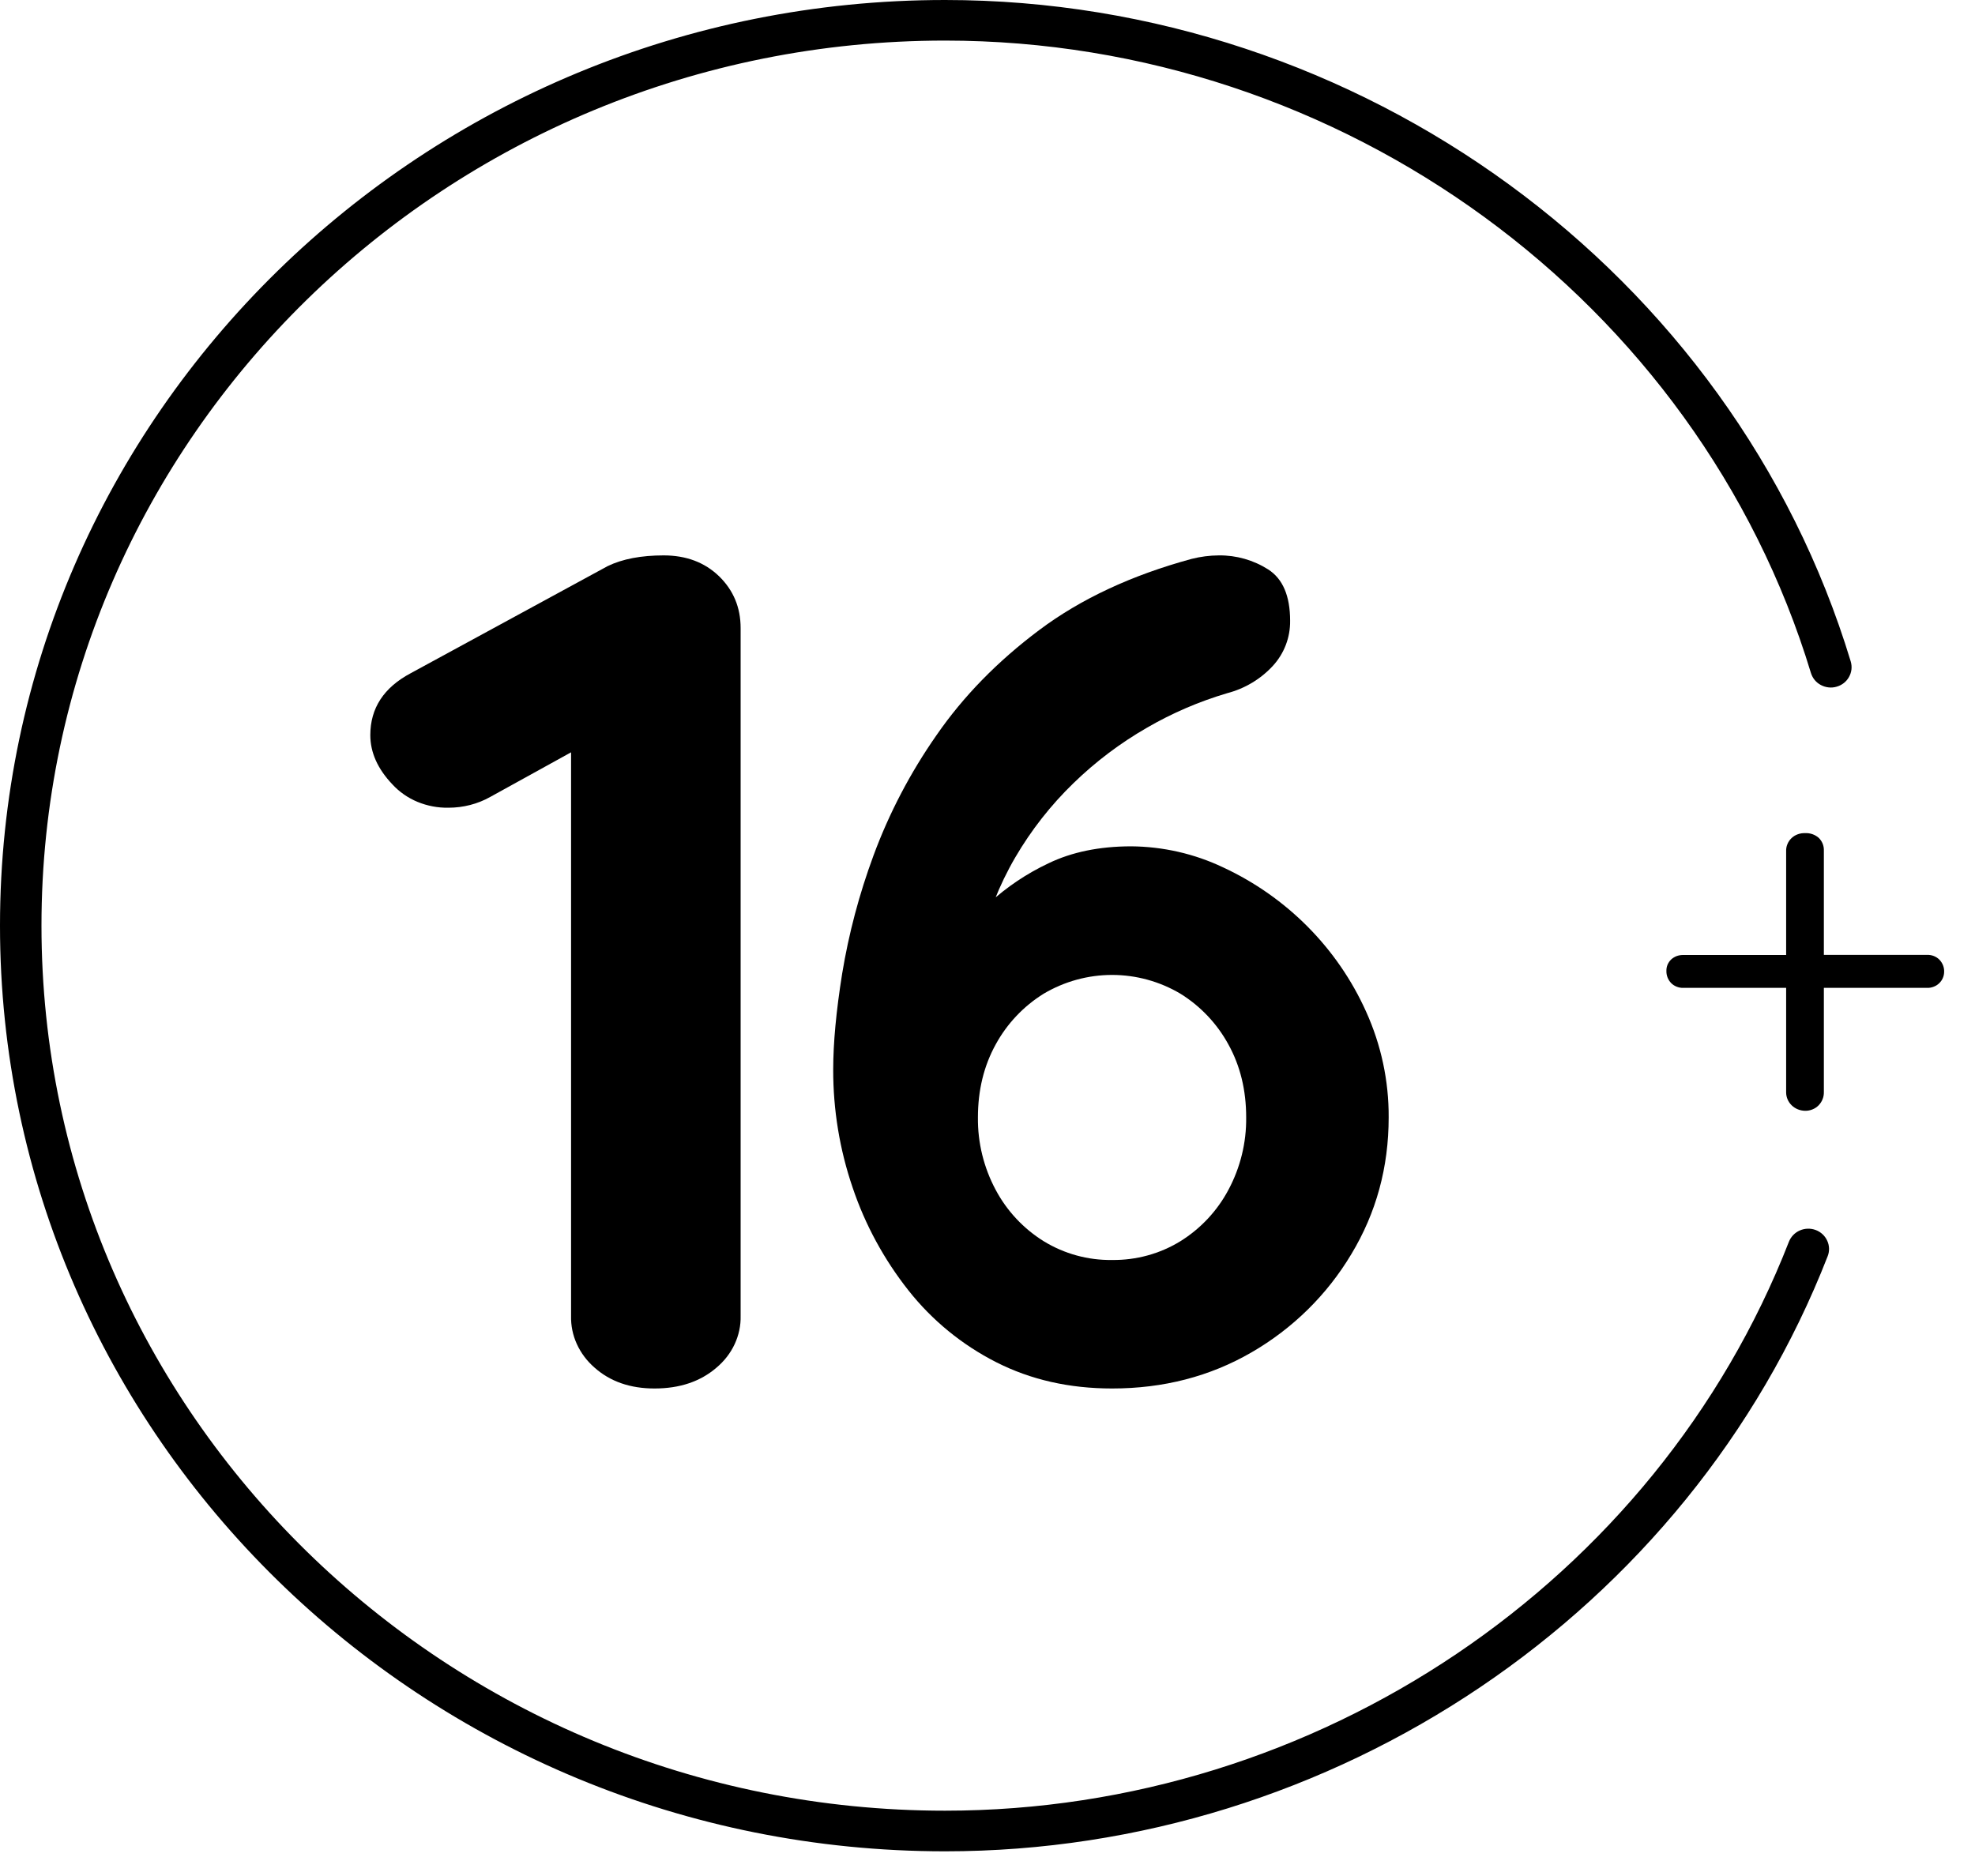
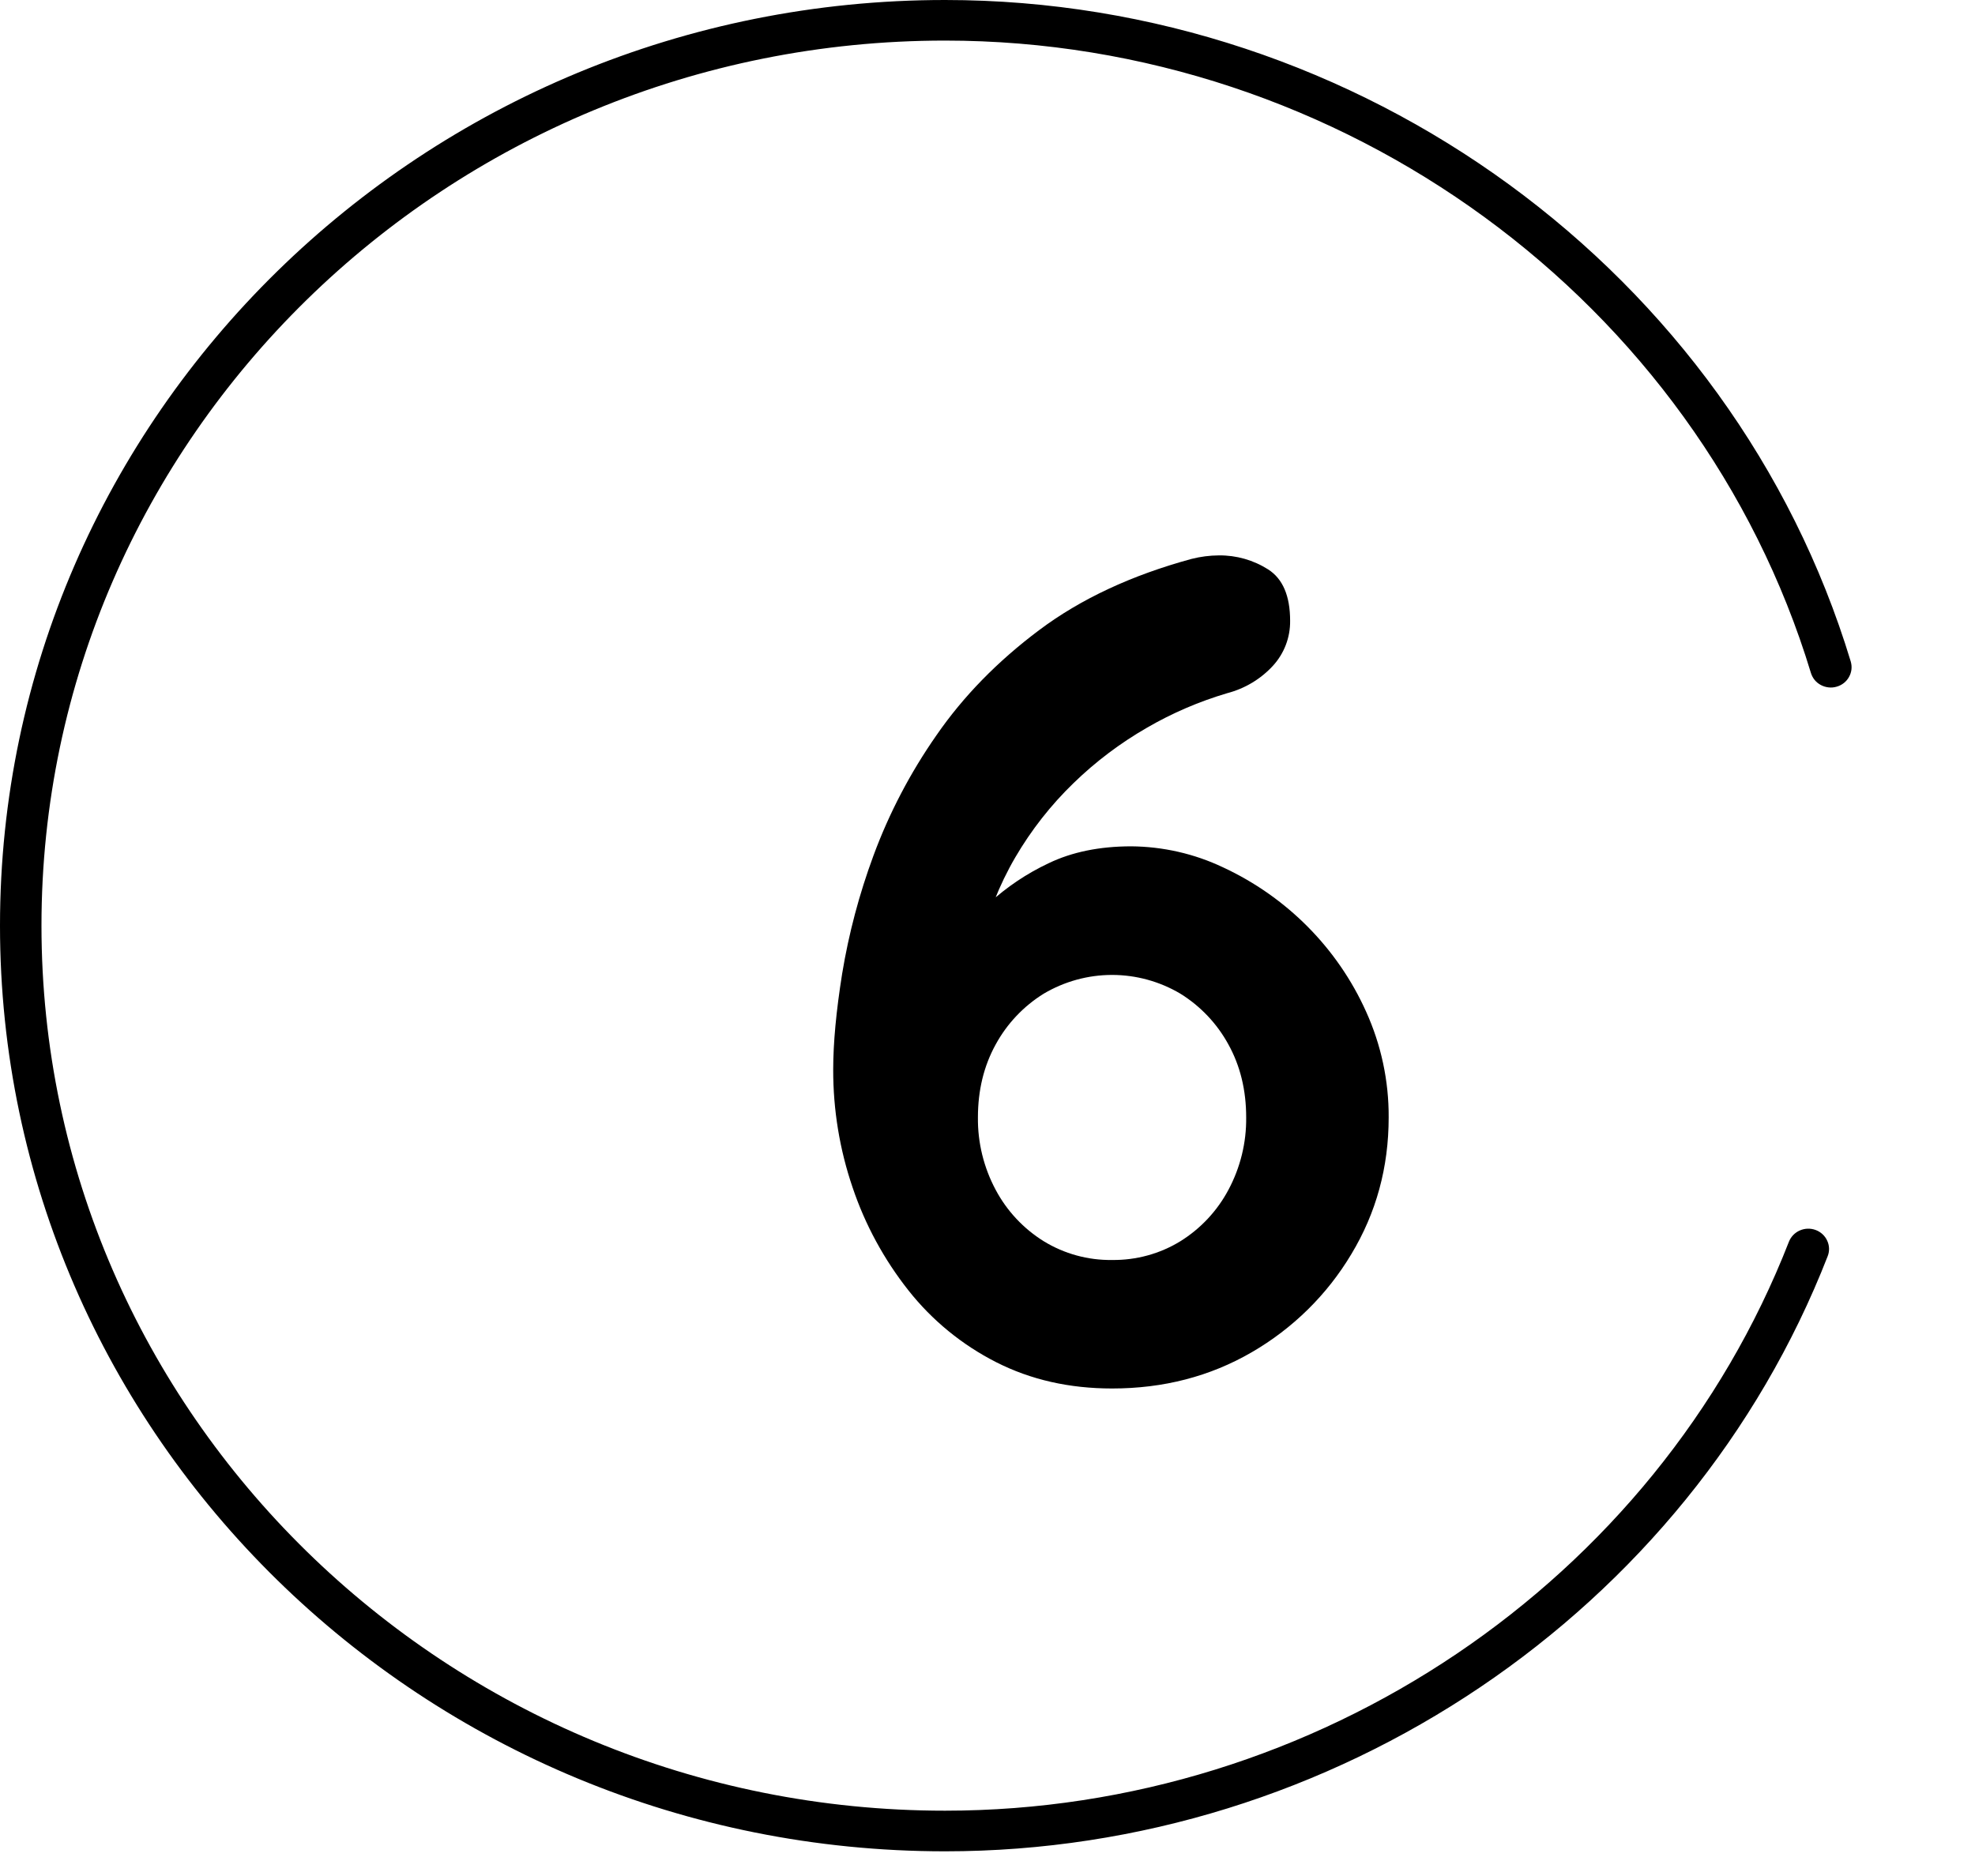
<svg xmlns="http://www.w3.org/2000/svg" width="40" height="38" viewBox="0 0 40 38" fill="none">
  <path d="M19.14 37.5C8.586 37.5 0 29.089 0 18.75C0 8.411 8.586 0 19.14 0C27.549 0 35.092 5.51 37.483 13.398C37.498 13.45 37.504 13.504 37.498 13.558C37.492 13.612 37.475 13.664 37.449 13.711C37.423 13.759 37.387 13.801 37.344 13.835C37.301 13.869 37.252 13.894 37.199 13.909C37.146 13.925 37.091 13.93 37.036 13.924C36.981 13.918 36.928 13.902 36.879 13.876C36.831 13.851 36.788 13.816 36.753 13.774C36.719 13.732 36.693 13.683 36.677 13.632C34.389 6.089 27.18 0.822 19.14 0.822C9.05 0.822 0.84 8.864 0.84 18.749C0.84 28.634 9.05 36.677 19.14 36.677C26.672 36.677 33.541 32.046 36.231 25.153C36.271 25.051 36.351 24.968 36.452 24.924C36.554 24.879 36.67 24.876 36.774 24.915C36.878 24.954 36.962 25.032 37.007 25.132C37.053 25.231 37.056 25.345 37.016 25.446C34.203 32.656 27.018 37.5 19.14 37.5Z" fill="black" />
-   <path d="M39.28 19.44C39.344 19.507 39.379 19.596 39.375 19.688C39.374 19.731 39.365 19.774 39.347 19.814C39.33 19.853 39.304 19.889 39.272 19.919C39.24 19.949 39.202 19.973 39.16 19.988C39.118 20.004 39.073 20.012 39.029 20.01H36.939V22.119C36.94 22.169 36.932 22.219 36.913 22.265C36.895 22.312 36.867 22.354 36.832 22.39C36.797 22.426 36.754 22.454 36.706 22.473C36.659 22.492 36.608 22.501 36.557 22.5C36.456 22.498 36.359 22.459 36.288 22.39C36.217 22.322 36.176 22.228 36.175 22.131V20.01H34.096C34.05 20.012 34.003 20.004 33.96 19.987C33.916 19.97 33.877 19.945 33.845 19.912C33.781 19.845 33.747 19.756 33.75 19.664C33.749 19.622 33.757 19.58 33.773 19.541C33.79 19.502 33.814 19.466 33.845 19.436C33.878 19.405 33.918 19.381 33.961 19.365C34.004 19.35 34.05 19.343 34.096 19.344H36.175V17.244C36.173 17.195 36.181 17.146 36.2 17.101C36.218 17.055 36.246 17.014 36.282 16.979C36.318 16.944 36.361 16.917 36.408 16.9C36.456 16.882 36.506 16.874 36.557 16.876C36.608 16.873 36.659 16.88 36.708 16.897C36.756 16.914 36.8 16.94 36.837 16.973C36.872 17.008 36.898 17.048 36.916 17.093C36.933 17.137 36.941 17.185 36.939 17.233V19.342H39.029C39.076 19.34 39.123 19.348 39.166 19.365C39.209 19.382 39.248 19.407 39.28 19.44Z" fill="black" />
-   <path d="M13.256 28.125C12.763 28.125 12.358 27.984 12.041 27.702C11.886 27.567 11.764 27.404 11.682 27.223C11.6 27.043 11.561 26.849 11.566 26.653V14.504L11.935 15.035L9.928 16.143C9.674 16.286 9.381 16.361 9.083 16.361C8.867 16.365 8.654 16.324 8.457 16.243C8.261 16.162 8.088 16.041 7.949 15.89C7.65 15.577 7.5 15.243 7.5 14.89C7.5 14.344 7.773 13.926 8.319 13.636L12.307 11.467C12.607 11.322 12.985 11.25 13.441 11.25C13.898 11.25 14.272 11.391 14.564 11.673C14.854 11.956 15 12.305 15 12.722V26.655C15.005 26.851 14.963 27.046 14.879 27.227C14.795 27.408 14.669 27.57 14.511 27.703C14.185 27.984 13.767 28.125 13.256 28.125Z" fill="black" />
  <path d="M22.523 28.125C21.657 28.125 20.876 27.948 20.177 27.593C19.484 27.241 18.877 26.744 18.398 26.137C17.904 25.511 17.521 24.807 17.268 24.054C17.005 23.284 16.873 22.476 16.875 21.664C16.875 21.127 16.935 20.481 17.056 19.724C17.19 18.909 17.403 18.108 17.69 17.332C18.008 16.47 18.437 15.651 18.965 14.895C19.509 14.106 20.202 13.396 21.044 12.765C21.886 12.133 22.916 11.652 24.133 11.321C24.314 11.275 24.5 11.251 24.686 11.25C25.04 11.246 25.387 11.345 25.684 11.534C25.98 11.723 26.129 12.07 26.129 12.575C26.133 12.912 26.009 13.237 25.78 13.487C25.532 13.756 25.211 13.948 24.855 14.041C24.287 14.209 23.742 14.443 23.232 14.739C22.689 15.051 22.188 15.429 21.741 15.864C21.281 16.309 20.885 16.815 20.563 17.366C20.233 17.931 19.994 18.543 19.854 19.18L19.205 19.156C19.464 18.852 19.741 18.563 20.035 18.292C20.392 17.965 20.797 17.693 21.237 17.486C21.71 17.258 22.267 17.144 22.908 17.143C23.554 17.148 24.19 17.293 24.771 17.569C26.062 18.169 27.091 19.207 27.668 20.492C27.973 21.166 28.129 21.896 28.125 22.634C28.125 23.644 27.873 24.568 27.368 25.405C26.878 26.226 26.183 26.91 25.348 27.393C24.506 27.881 23.564 28.125 22.523 28.125ZM22.523 25.522C23.011 25.528 23.491 25.397 23.905 25.143C24.317 24.887 24.653 24.527 24.879 24.102C25.121 23.65 25.245 23.145 25.239 22.634C25.239 22.082 25.119 21.59 24.879 21.156C24.65 20.736 24.315 20.381 23.905 20.127C23.488 19.88 23.01 19.748 22.523 19.748C22.035 19.748 21.558 19.88 21.14 20.127C20.73 20.381 20.395 20.736 20.166 21.156C19.926 21.591 19.806 22.084 19.806 22.634C19.8 23.145 19.924 23.65 20.166 24.102C20.392 24.527 20.728 24.887 21.14 25.143C21.555 25.397 22.035 25.529 22.523 25.522Z" fill="black" />
</svg>